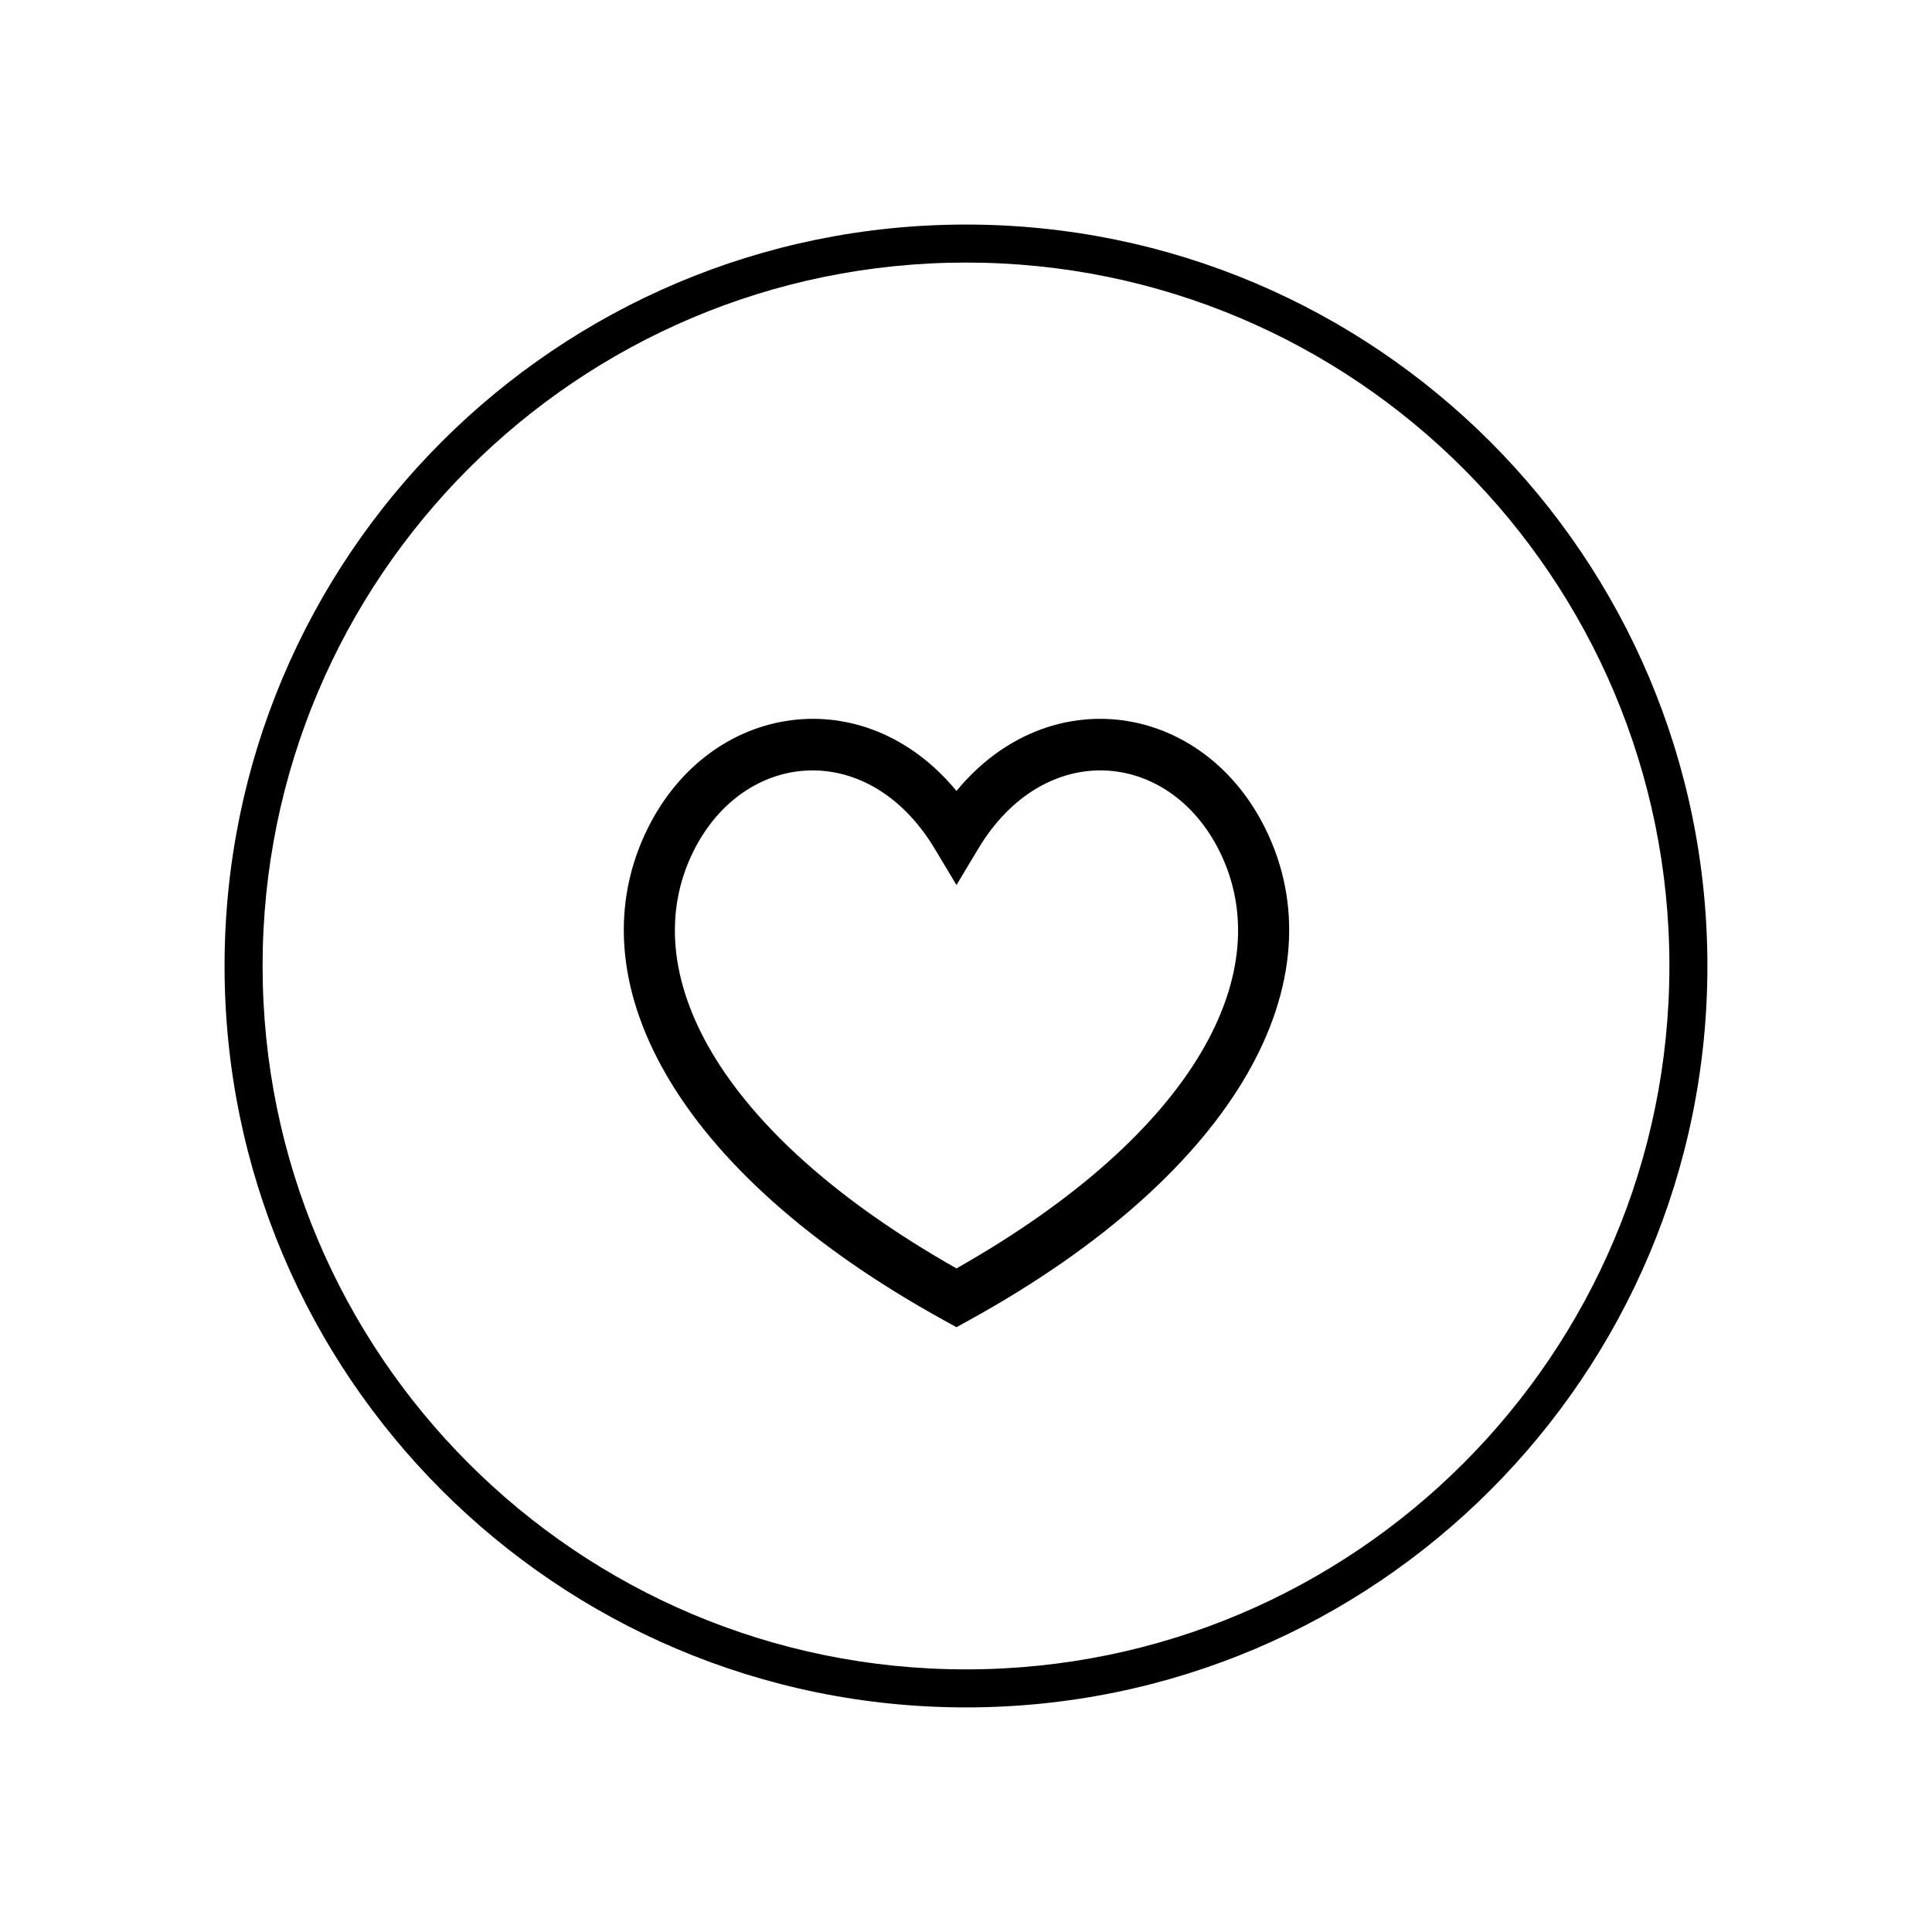
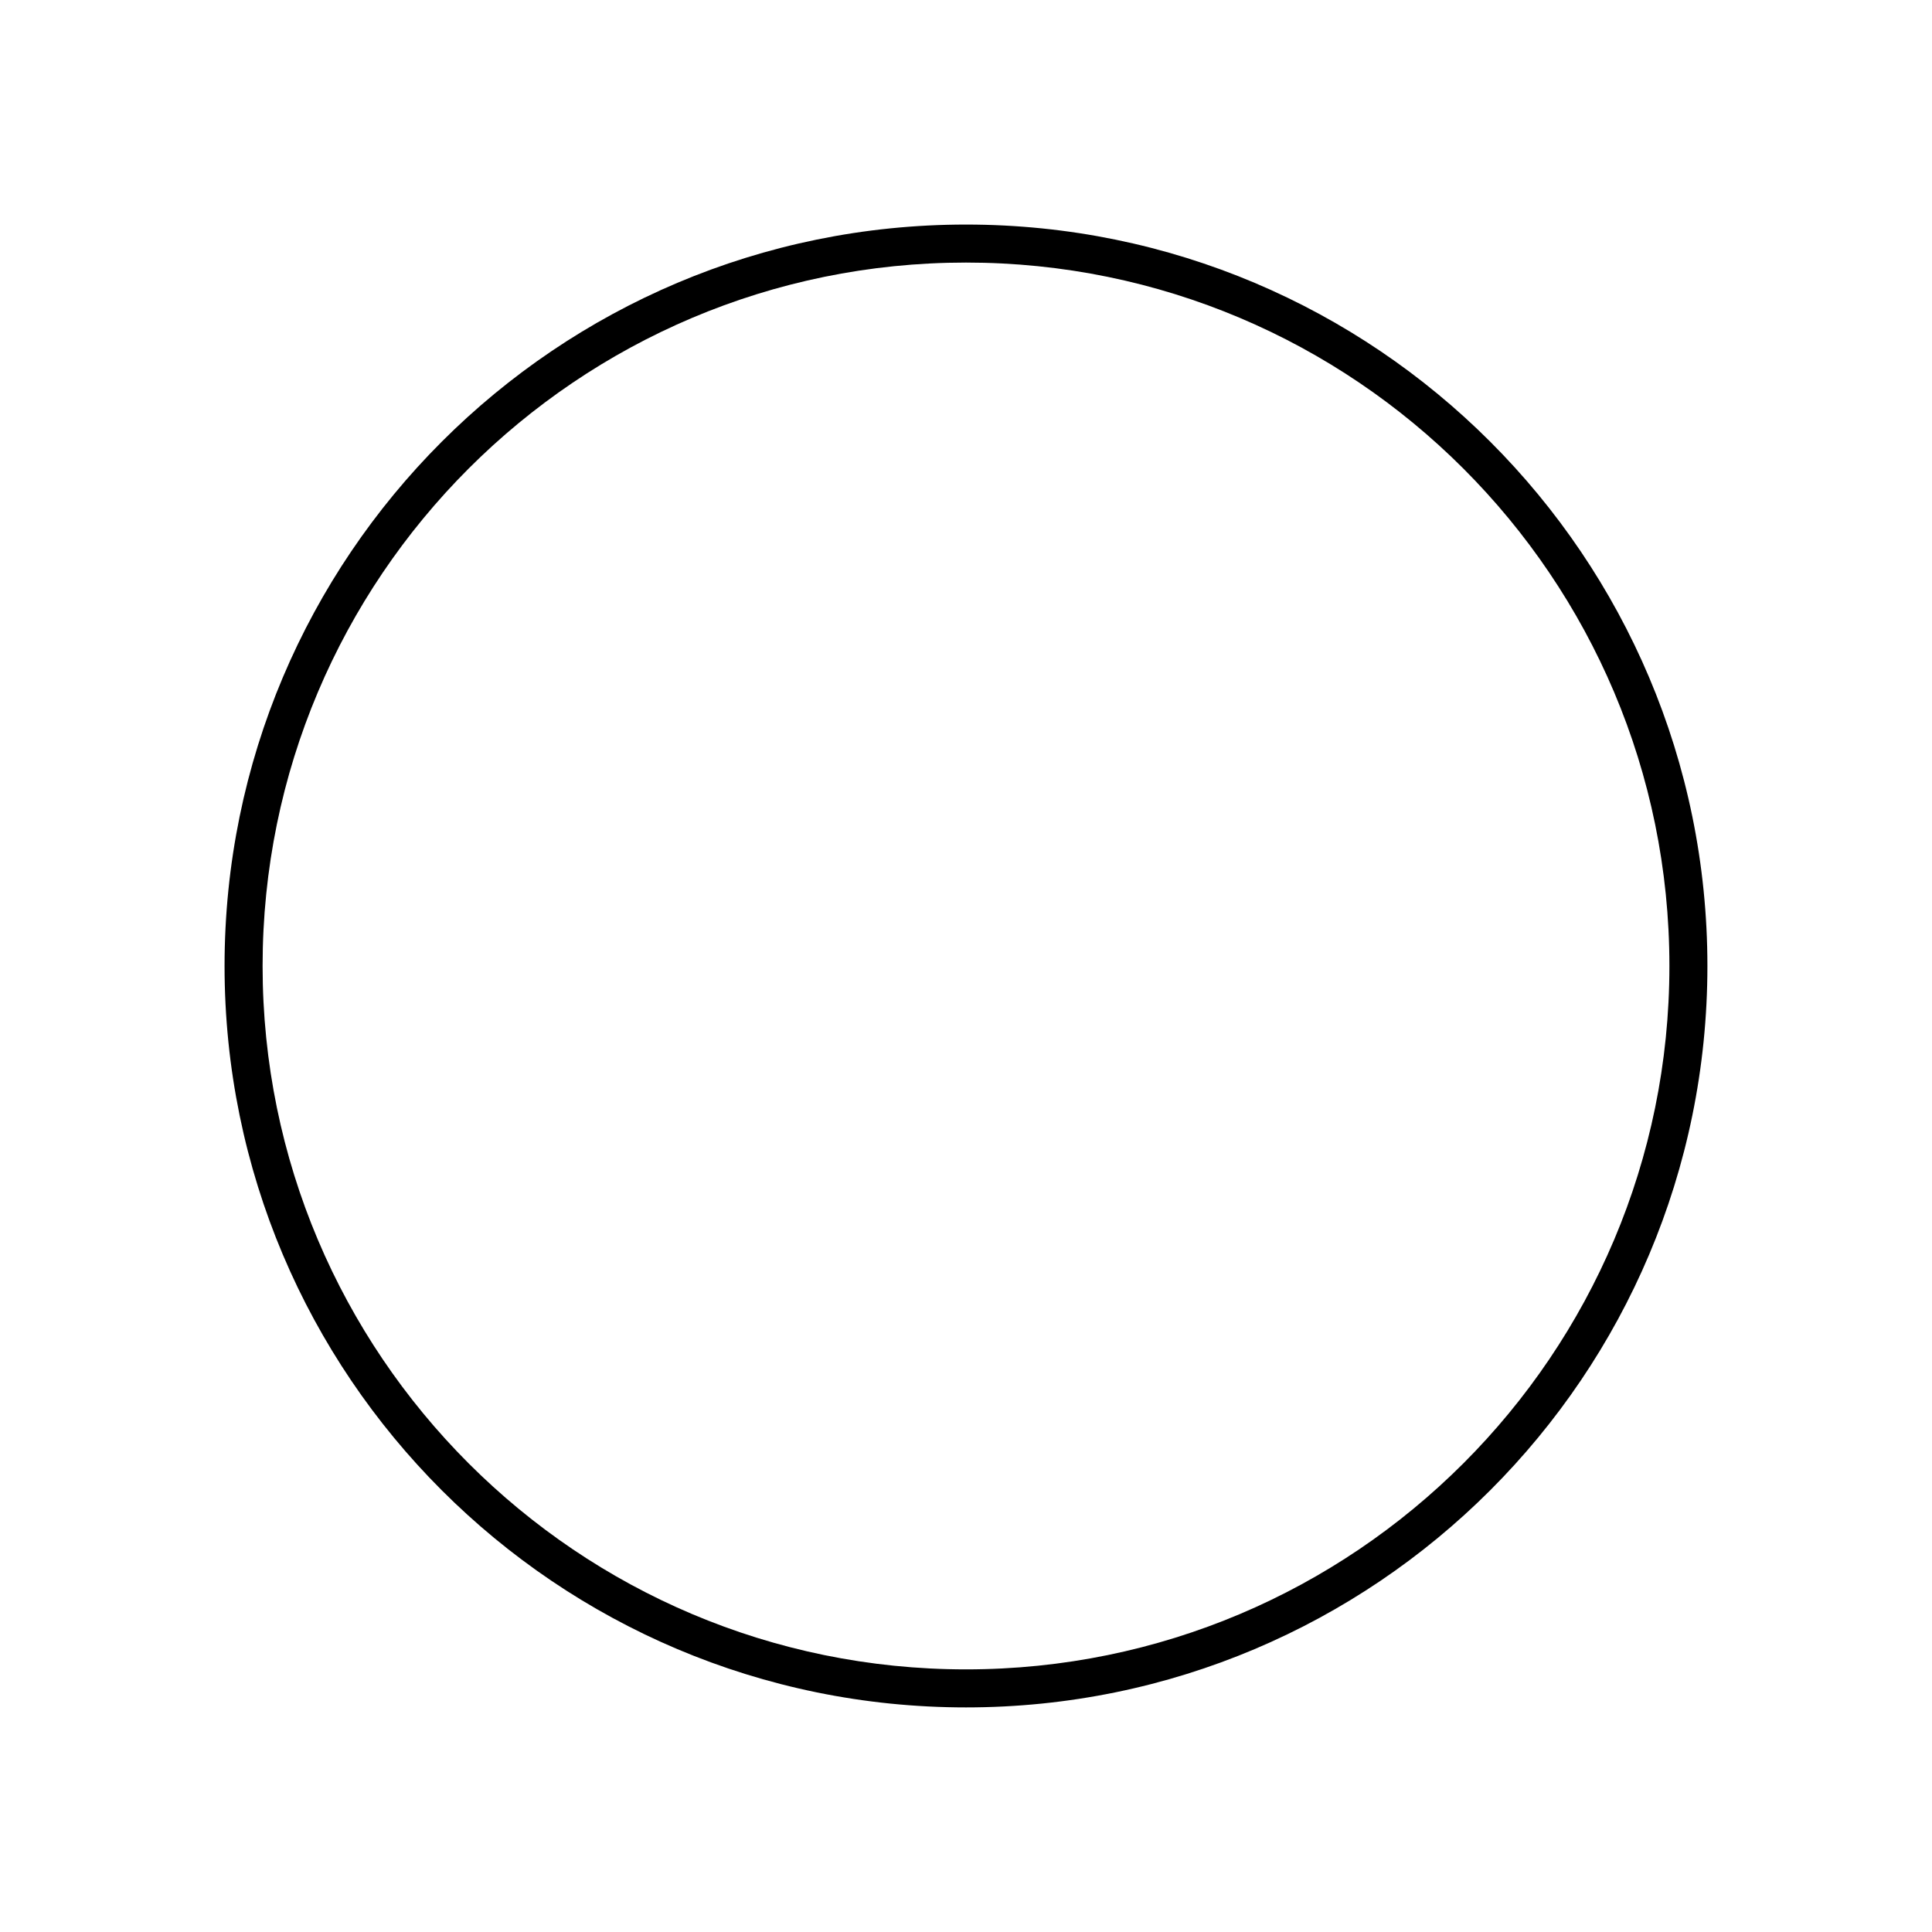
<svg xmlns="http://www.w3.org/2000/svg" fill="#000000" width="800px" height="800px" version="1.1" viewBox="144 144 512 512">
  <g>
-     <path d="m467.21 369.64c-13.398-27.039-46.438-29.922-63.953-0.738l-5.781 9.637-5.781-9.637c-17.516-29.184-50.551-26.301-63.949 0.738-15.59 31.457 5.664 74.199 69.73 110.5 64.07-36.301 85.328-79.043 69.734-110.5zm12.094-6.113c19.648 39.648-6.305 90.59-78.594 130.41l-3.234 1.785-3.238-1.785c-72.281-39.816-98.23-90.758-78.582-130.41 16.617-33.531 57.379-39.57 81.82-9.918 24.441-29.652 65.211-23.613 81.828 9.918z" />
    <path d="m400 596.48c-108.52 0-196.49-87.969-196.49-196.48s87.973-196.49 196.49-196.49 196.48 87.973 196.48 196.49-87.969 196.48-196.48 196.48zm0-10.078c102.95 0 186.41-83.457 186.41-186.41 0-102.95-83.457-186.41-186.41-186.41-102.95 0-186.41 83.457-186.41 186.41 0 102.95 83.457 186.41 186.41 186.41z" />
  </g>
</svg>